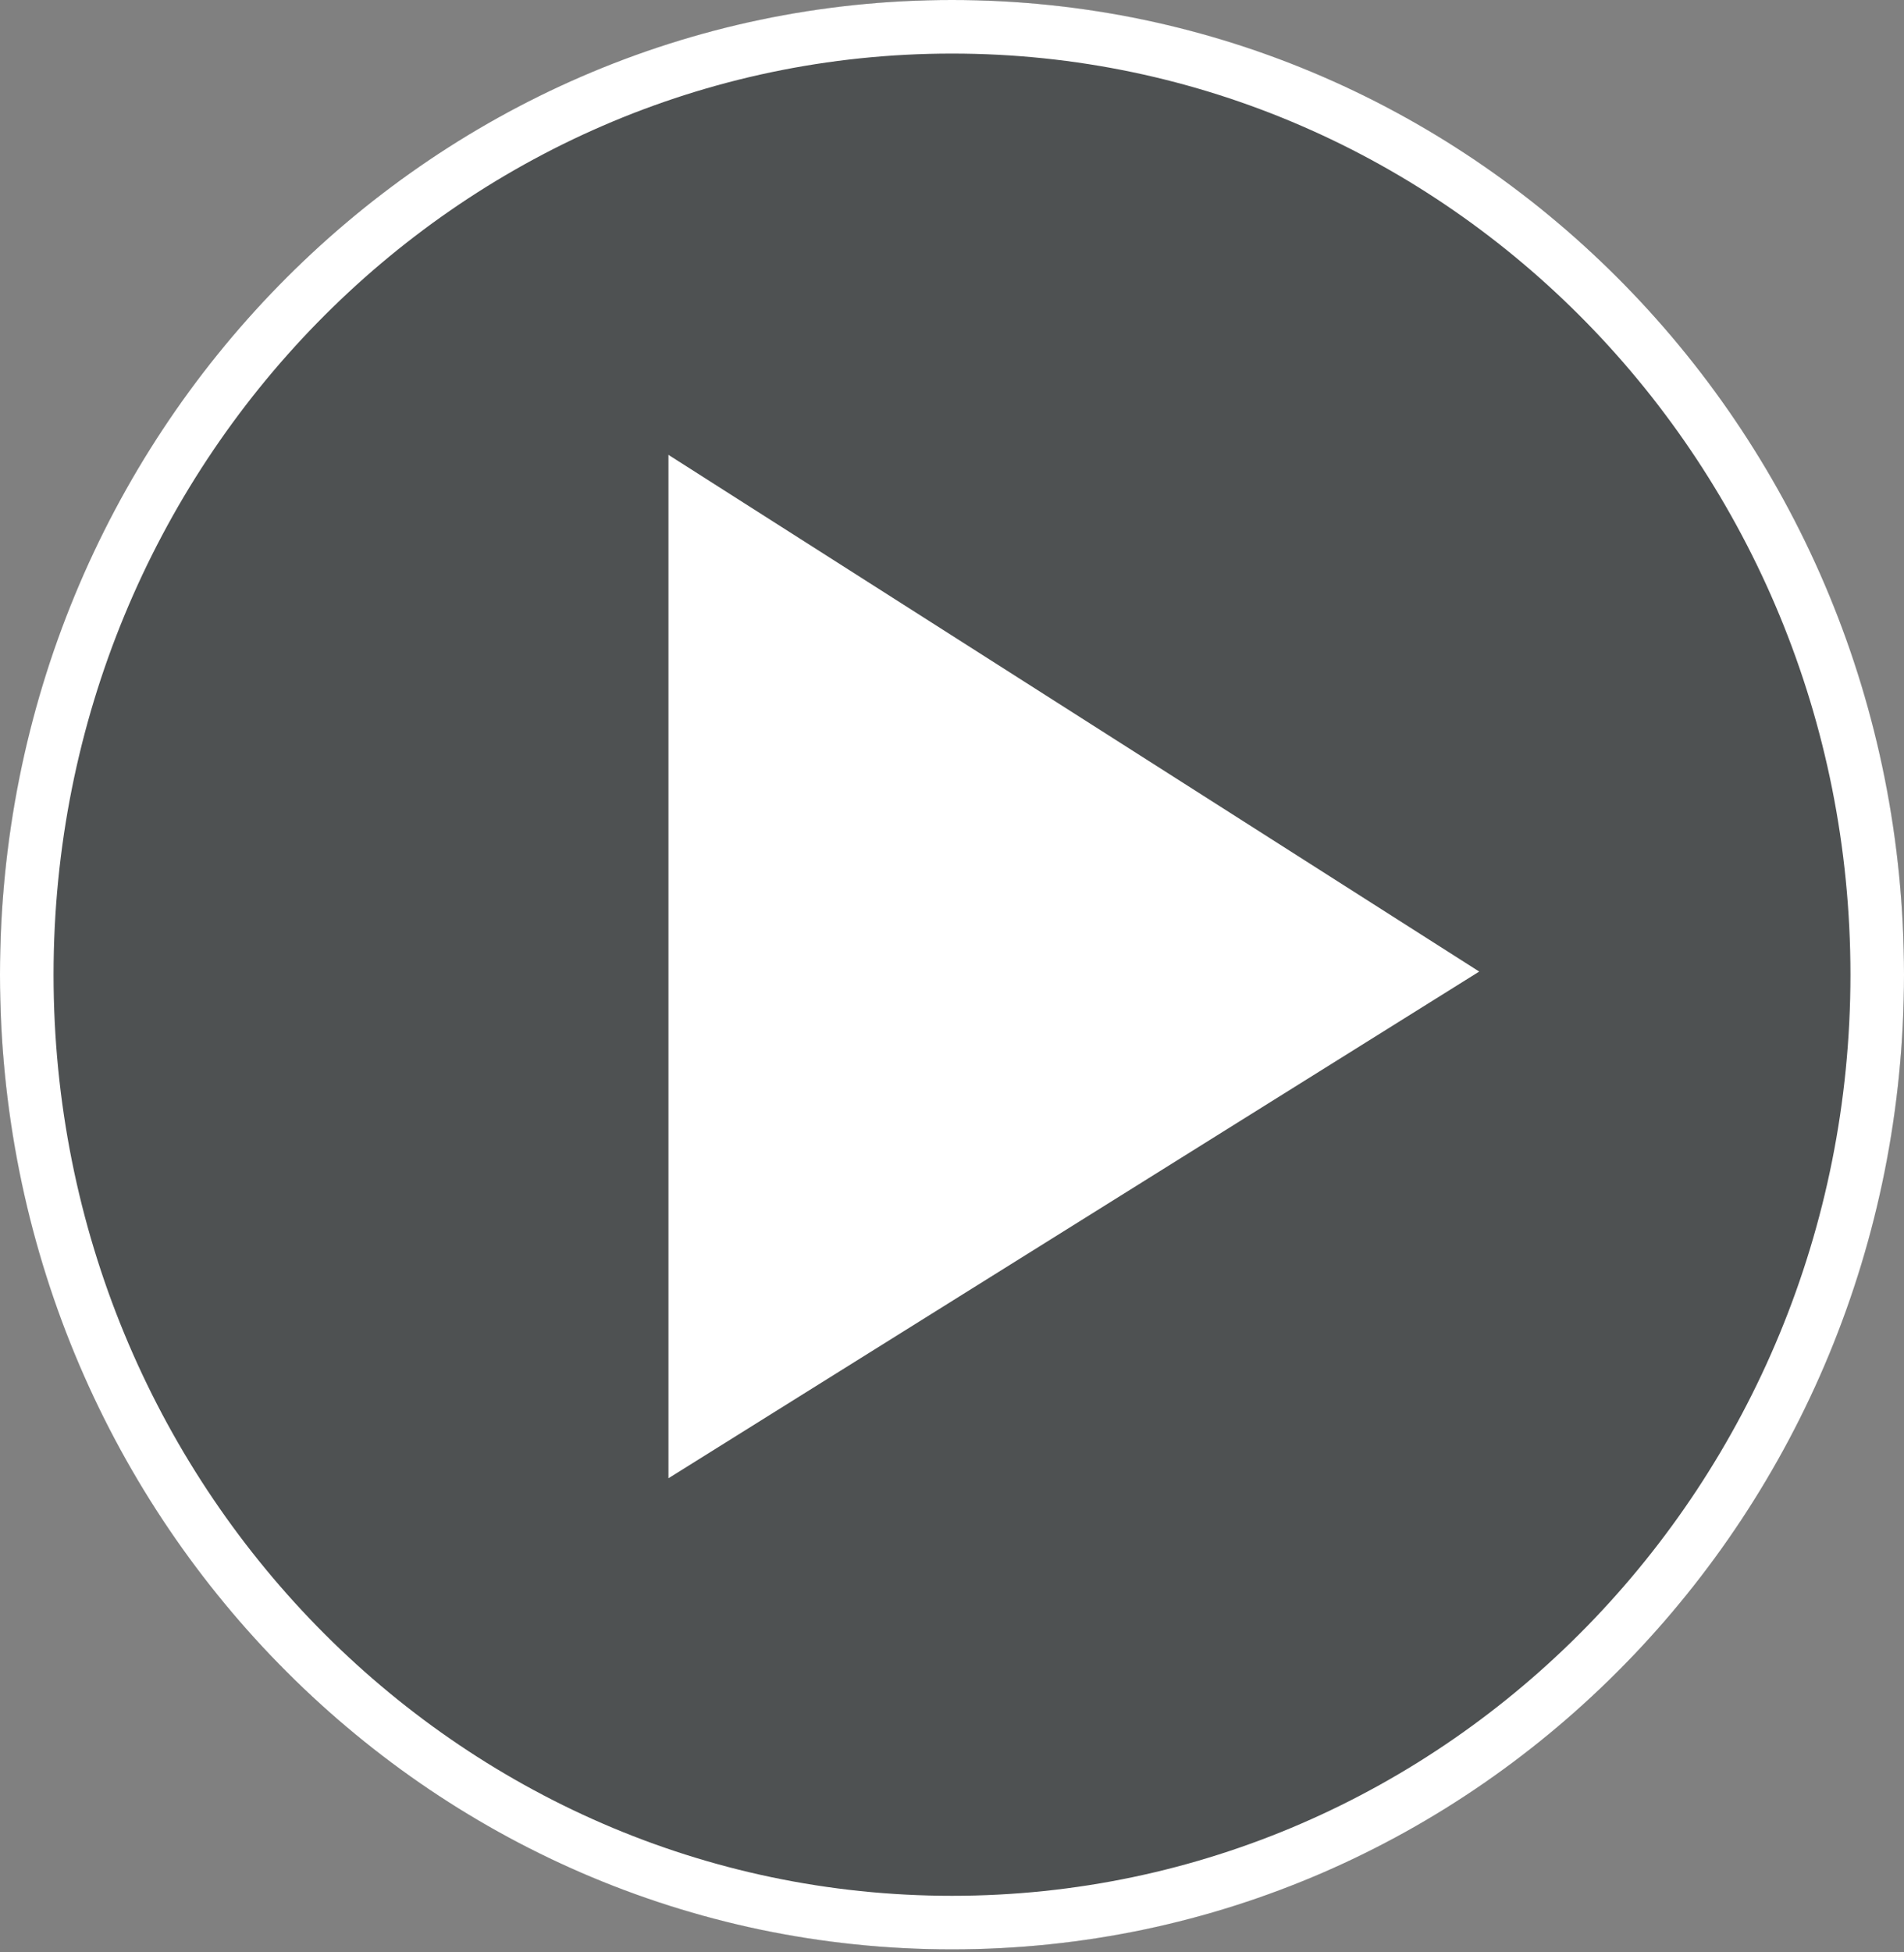
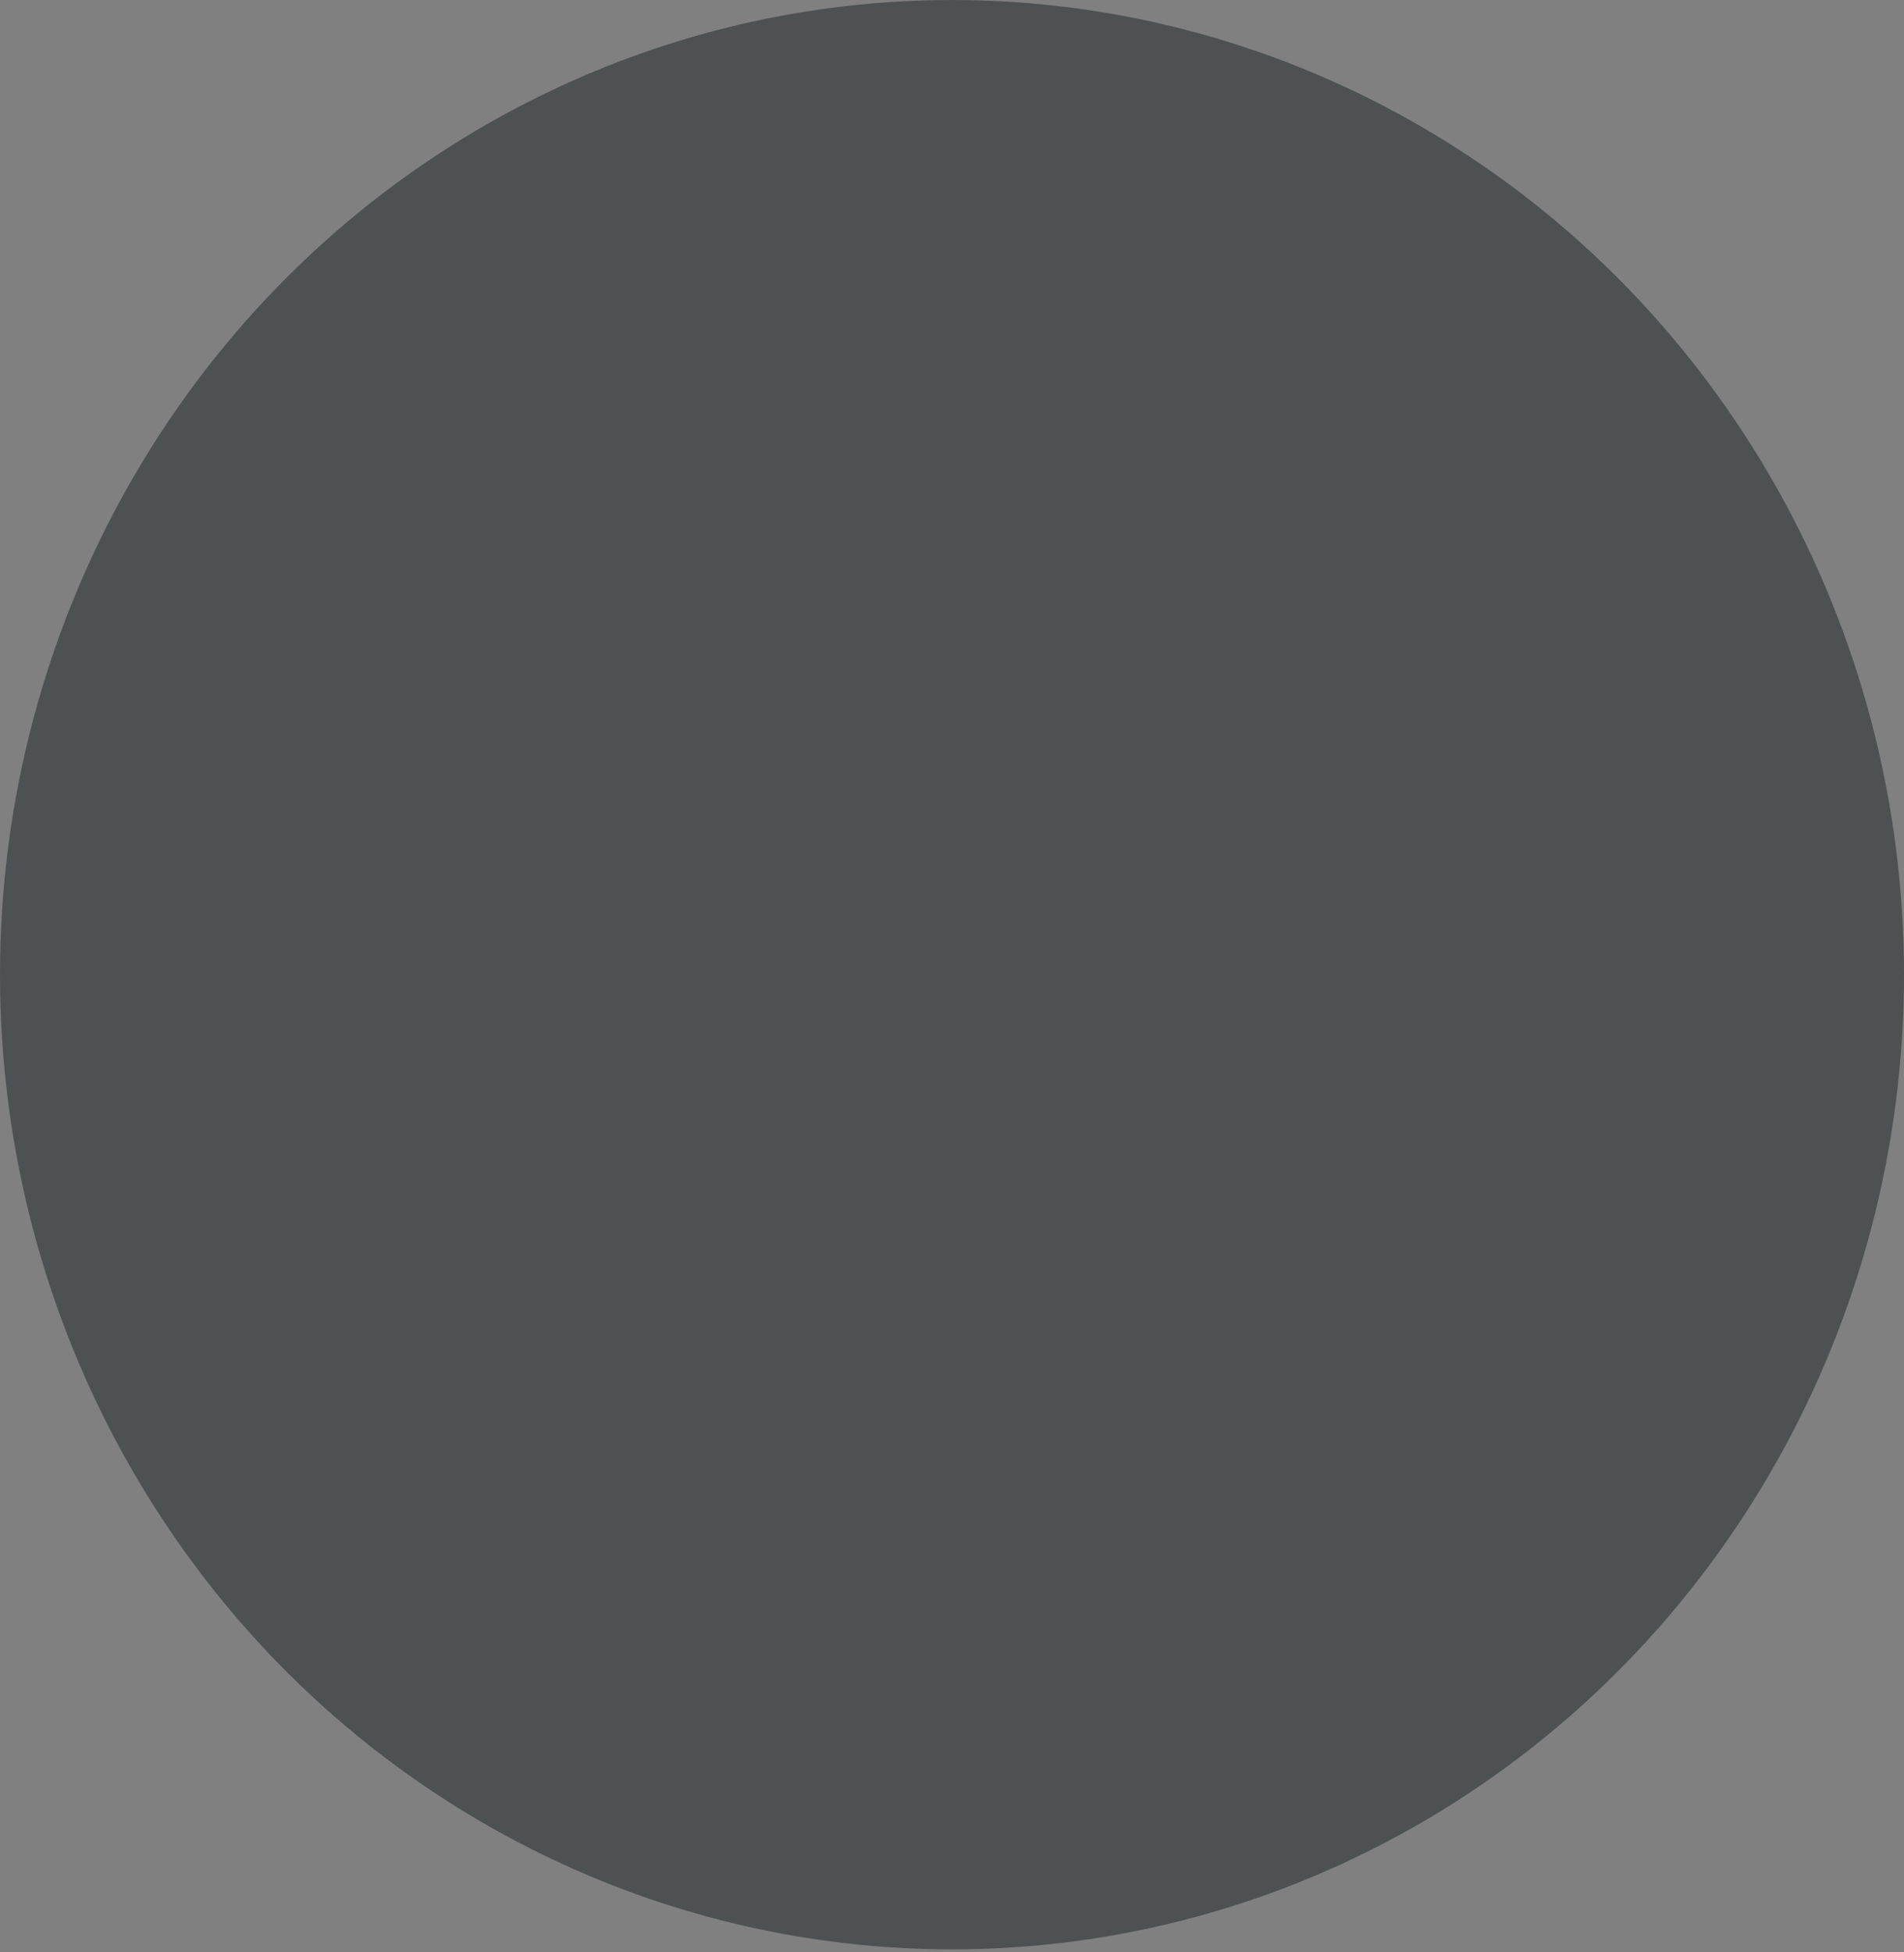
<svg xmlns="http://www.w3.org/2000/svg" width="80px" height="82px" viewBox="0 0 80 82" fill="none" aria-hidden="true">
  <rect x="0" y="0" width="80" height="82" fill="#808080" stroke="none" />
  <defs>
    <linearGradient class="cerosgradient" data-cerosgradient="true" id="CerosGradient_id4fe57e330" gradientUnits="userSpaceOnUse" x1="50%" y1="100%" x2="50%" y2="0%">
      <stop offset="0%" stop-color="#d1d1d1" />
      <stop offset="100%" stop-color="#d1d1d1" />
    </linearGradient>
    <linearGradient />
  </defs>
  <ellipse cx="40" cy="40.937" rx="40" ry="40.937" fill="#393E3F" fill-opacity="0.7" />
-   <path d="M78.875 40.937C78.875 62.949 61.446 80.749 40 80.749C18.554 80.749 1.125 62.949 1.125 40.937C1.125 18.925 18.554 1.125 40 1.125C61.446 1.125 78.875 18.925 78.875 40.937Z" stroke="white" stroke-width="2.25" />
-   <path fill-rule="evenodd" clip-rule="evenodd" d="M28.086 62.087V19.104L62.152 40.806L28.086 62.087Z" fill="white" />
</svg>